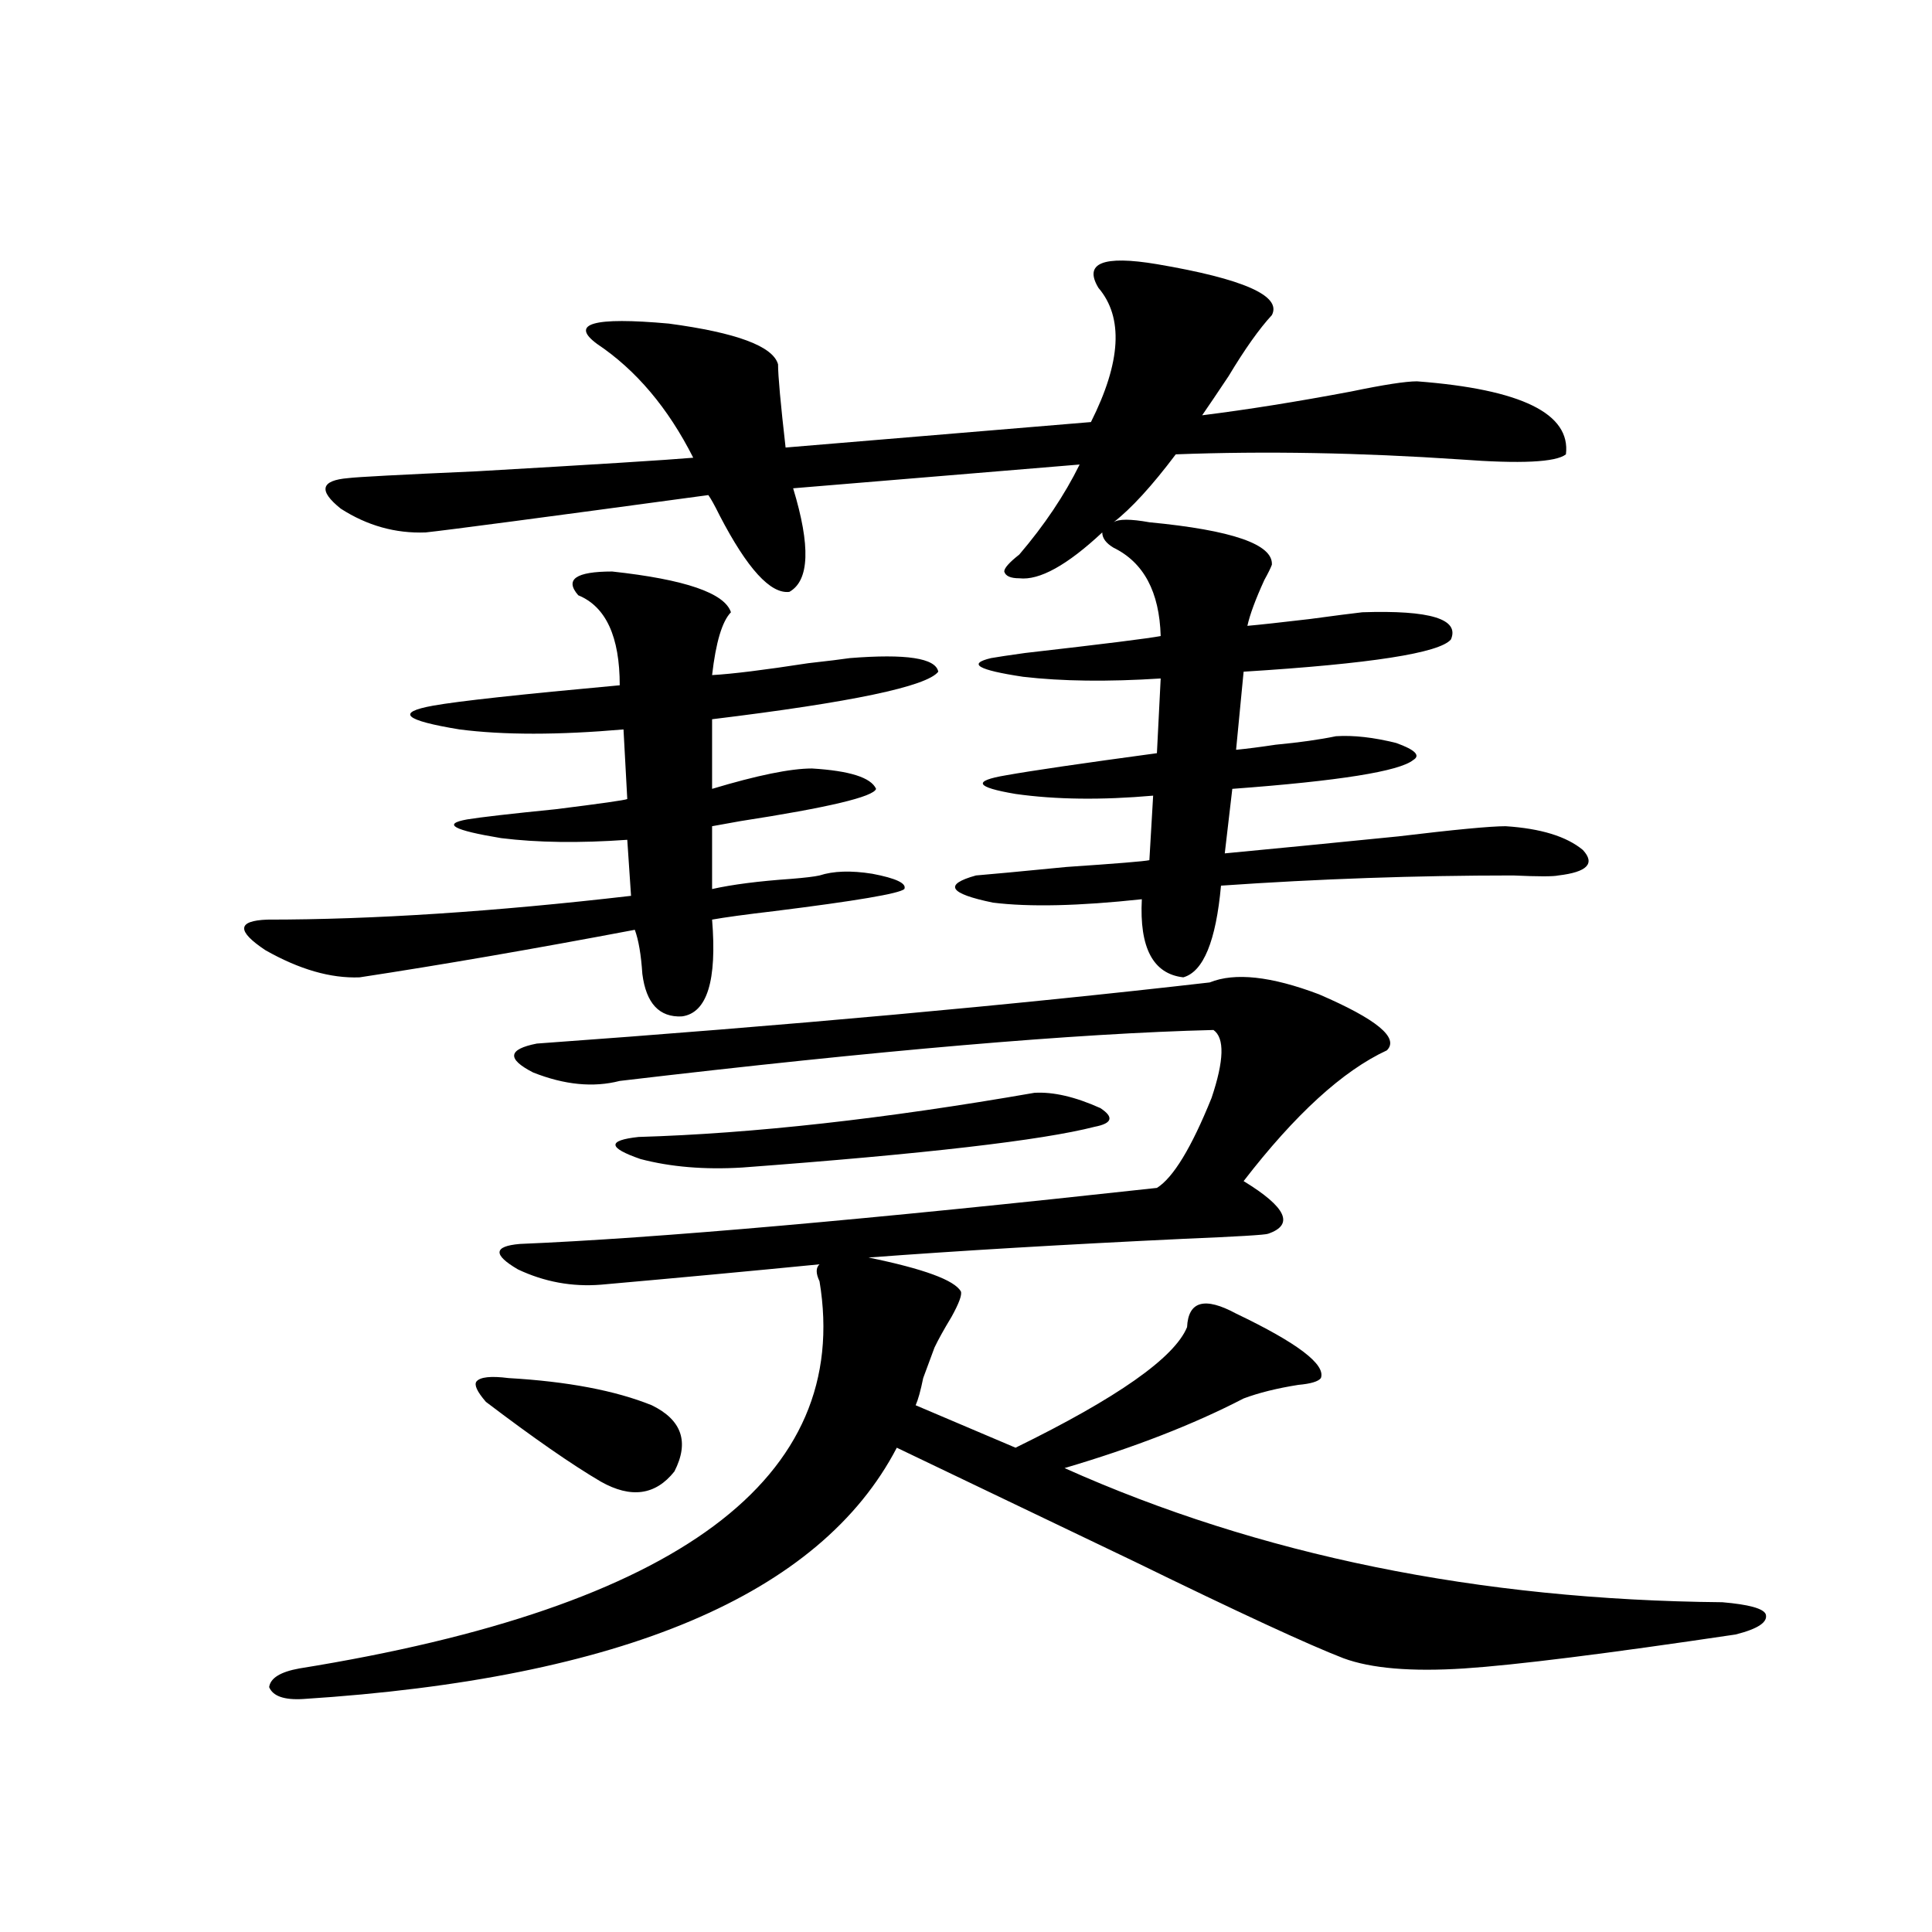
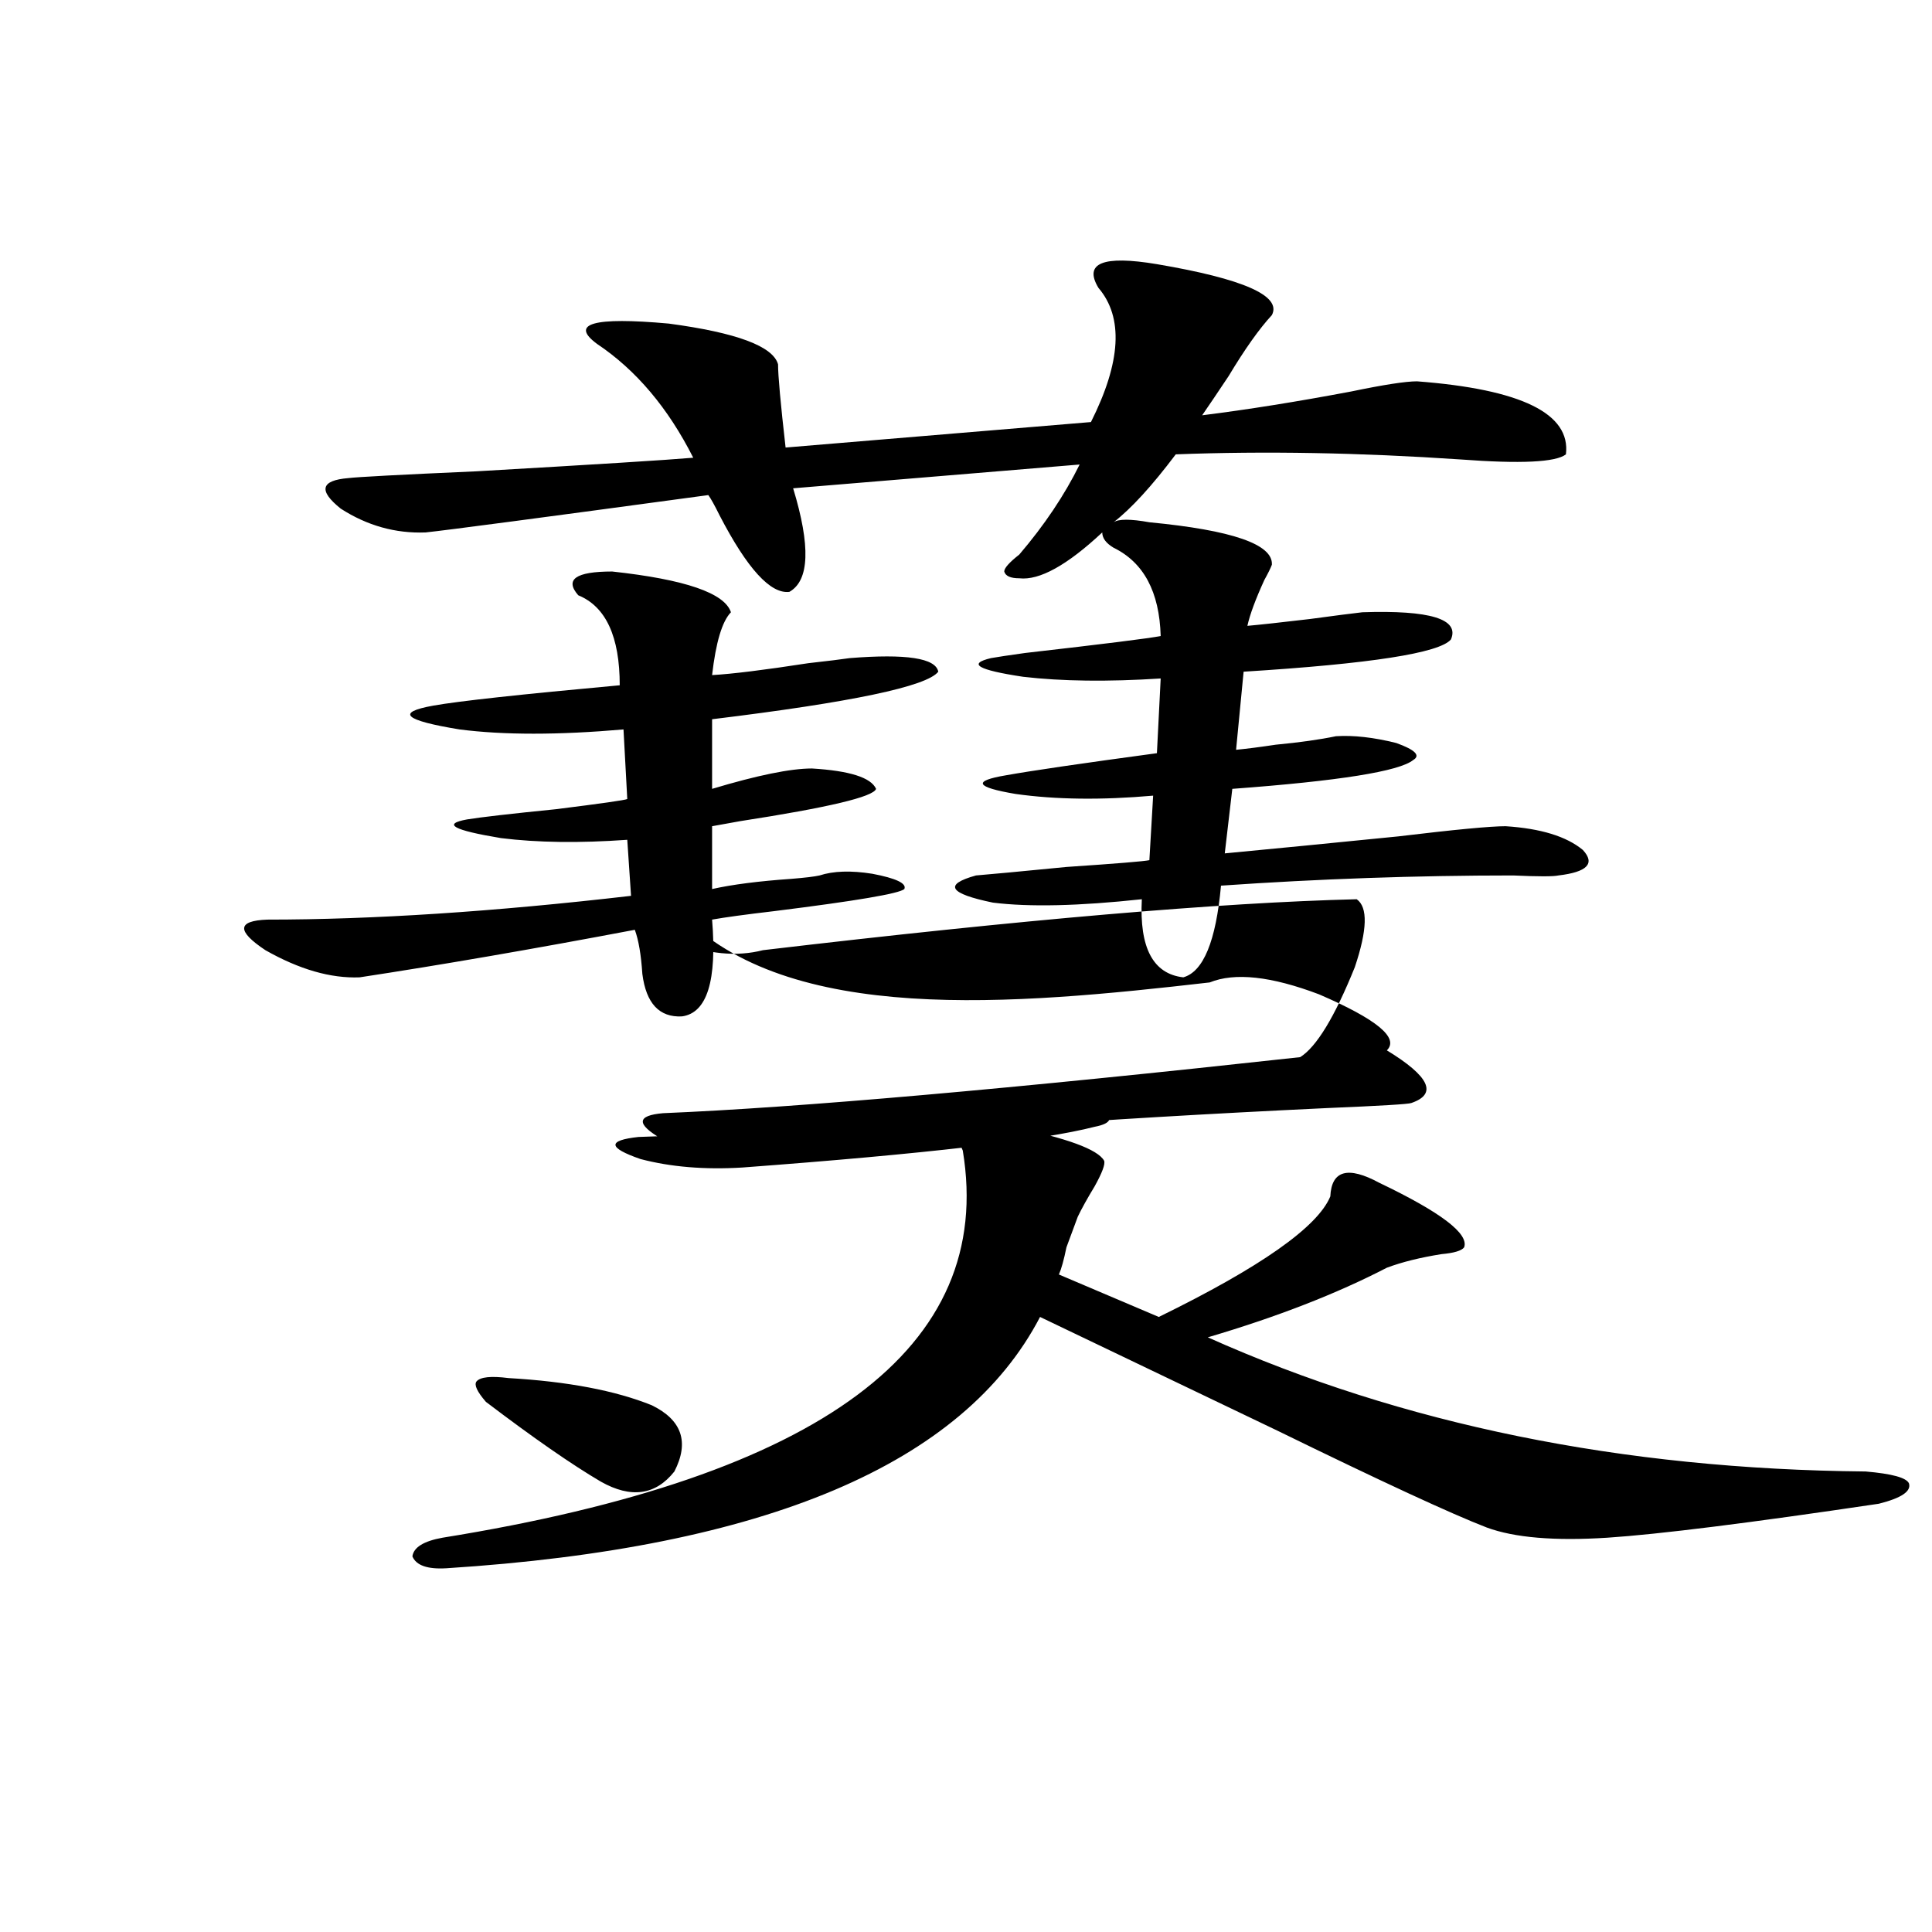
<svg xmlns="http://www.w3.org/2000/svg" version="1.1" id="图层_1" x="0px" y="0px" width="1000px" height="1000px" viewBox="0 0 1000 1000" enable-background="new 0 0 1000 1000" xml:space="preserve">
-   <path d="M316.87,295.813c37.713,4.106,58.2,11.138,61.462,21.094c-4.558,4.696-7.805,15.532-9.756,32.52  c10.396-0.577,26.981-2.637,49.755-6.152c10.396-1.167,17.561-2.046,21.463-2.637c29.268-2.335,44.542,0,45.853,7.031  c-5.854,7.622-44.877,15.82-117.07,24.609v36.035c23.414-7.031,40.64-10.547,51.706-10.547c19.512,1.181,30.563,4.696,33.17,10.547  c-1.311,4.106-24.725,9.668-70.242,16.699c-6.509,1.181-11.387,2.06-14.634,2.637v32.52c10.396-2.335,24.055-4.093,40.975-5.273  c7.149-0.577,12.027-1.167,14.634-1.758c7.149-2.335,16.25-2.637,27.316-0.879c12.348,2.349,17.881,4.985,16.585,7.91  c-2.606,2.349-25.045,6.152-67.315,11.426c-14.969,1.758-25.7,3.228-32.194,4.395c2.592,31.641-2.606,48.34-15.609,50.098  c-11.707,0.591-18.536-6.729-20.487-21.973c-0.655-9.956-1.951-17.578-3.902-22.852c-52.682,9.97-100.165,18.169-142.436,24.609  c-14.969,0.591-31.219-4.093-48.779-14.063c-14.969-9.956-14.634-15.229,0.976-15.82c54.633,0,117.391-4.093,188.288-12.305  l-1.951-29.004c-24.725,1.758-46.508,1.47-65.364-0.879c-24.725-4.093-30.578-7.319-17.561-9.668  c7.149-1.167,22.438-2.925,45.853-5.273c23.414-2.925,35.762-4.683,37.072-5.273l-1.951-36.035c-33.825,2.938-62.117,2.938-84.876,0  c-28.627-4.683-33.17-8.789-13.658-12.305c13.003-2.335,45.197-5.851,96.583-10.547c0-25.187-7.164-40.718-21.463-46.582  C292.146,299.919,297.999,295.813,316.87,295.813z M626.131,508.508c13.003-5.273,31.859-3.214,56.584,6.152  c29.908,12.896,41.615,22.563,35.121,29.004c-22.773,10.547-47.483,33.11-74.145,67.676c22.104,13.485,26.341,22.563,12.683,27.246  c-1.311,0.591-15.944,1.47-43.901,2.637c-61.797,2.938-116.095,6.152-162.923,9.668c28.612,5.864,44.542,11.728,47.804,17.578  c0.641,1.758-0.976,6.152-4.878,13.184c-3.902,6.454-6.829,11.728-8.78,15.82c-1.311,3.516-3.262,8.789-5.854,15.82  c-1.311,6.454-2.606,11.138-3.902,14.063c9.756,4.106,26.981,11.426,51.706,21.973c52.682-25.776,82.27-46.582,88.778-62.402  c0.641-13.472,9.101-15.82,25.365-7.031c31.859,15.243,46.493,26.367,43.901,33.398c-1.311,1.758-5.213,2.938-11.707,3.516  c-11.066,1.758-20.487,4.106-28.292,7.031c-26.021,13.485-56.919,25.488-92.681,36.035  c100.806,45.126,214.294,68.253,340.479,69.434c13.658,1.167,21.128,3.214,22.438,6.152c1.296,4.093-3.902,7.608-15.609,10.547  c-66.995,9.956-113.823,15.82-140.484,17.578c-27.316,1.758-48.139,0-62.438-5.273c-18.216-7.031-54.313-23.73-108.29-50.098  c-50.09-24.019-91.064-43.644-122.924-58.887c-39.679,76.163-142.115,119.531-307.31,130.078c-9.756,0.577-15.609-1.47-17.561-6.152  c0.641-4.696,5.854-7.91,15.609-9.668c196.413-31.641,286.167-98.438,269.262-200.391c-1.951-4.093-1.951-7.031,0-8.789  c-35.776,3.516-73.504,7.031-113.168,10.547c-14.969,1.181-29.268-1.456-42.926-7.91c-13.018-7.608-12.683-12.003,0.976-13.184  c70.242-2.925,180.148-12.593,329.748-29.004c8.445-5.273,17.881-20.792,28.292-46.582c6.494-19.336,6.829-31.05,0.976-35.156  c-70.897,1.758-173.334,10.547-307.31,26.367c-13.658,3.516-28.627,2.06-44.877-4.395c-13.658-7.031-13.018-12.003,1.951-14.941  C407.92,530.782,524.015,520.235,626.131,508.508z M598.814,136.73c44.877,7.622,64.709,16.411,59.511,26.367  c-6.509,7.031-13.993,17.578-22.438,31.641c-5.854,8.789-10.411,15.532-13.658,20.215c23.414-2.925,49.1-7.031,77.071-12.305  c16.905-3.516,28.292-5.273,34.146-5.273c53.978,4.106,79.663,16.699,77.071,37.793c-5.213,4.106-23.414,4.985-54.633,2.637  c-52.041-3.516-101.141-4.395-147.313-2.637c-12.362,16.411-23.094,28.125-32.194,35.156c2.592-1.758,8.78-1.758,18.536,0  c42.926,4.106,64.054,11.426,63.413,21.973c-0.655,1.758-1.951,4.395-3.902,7.91c-4.558,9.97-7.484,17.88-8.78,23.73  c6.494-0.577,17.226-1.758,32.194-3.516c13.003-1.758,22.104-2.925,27.316-3.516c35.121-1.167,50.396,3.516,45.853,14.063  c-5.854,7.031-41.63,12.606-107.314,16.699l-3.902,40.43c5.854-0.577,12.683-1.456,20.487-2.637  c12.348-1.167,22.759-2.637,31.219-4.395c9.101-0.577,19.512,0.591,31.219,3.516c9.756,3.516,12.683,6.454,8.78,8.789  c-7.164,5.864-38.383,10.849-93.656,14.941l-3.902,33.398c24.71-2.335,54.633-5.273,89.754-8.789  c29.268-3.516,47.804-5.273,55.608-5.273c18.201,1.181,31.539,5.273,39.999,12.305c6.494,7.031,2.271,11.426-12.683,13.184  c-2.606,0.591-10.411,0.591-23.414,0c-50.09,0-100.485,1.758-151.216,5.273c-2.606,28.716-9.115,44.536-19.512,47.461  c-15.609-1.758-22.773-15.229-21.463-40.43c-32.529,3.516-58.215,4.106-77.071,1.758c-22.773-4.683-25.7-9.366-8.78-14.063  c7.149-0.577,22.759-2.046,46.828-4.395c26.006-1.758,40.319-2.925,42.926-3.516l1.951-33.398  c-26.676,2.349-50.41,2.06-71.218-0.879c-20.822-3.516-22.438-6.729-4.878-9.668c13.003-2.335,39.023-6.152,78.047-11.426  l1.951-38.672c-27.316,1.758-51.065,1.47-71.218-0.879c-23.414-3.516-28.947-6.729-16.585-9.668  c3.247-0.577,9.101-1.456,17.561-2.637c40.975-4.683,64.389-7.608,70.242-8.789c-0.655-22.852-8.78-38.081-24.39-45.703  c-3.902-2.335-5.854-4.972-5.854-7.91c-18.216,17.001-32.529,24.911-42.926,23.73c-4.558,0-7.164-1.167-7.805-3.516  c0-1.758,2.592-4.683,7.805-8.789c13.003-15.229,23.414-30.762,31.219-46.582l-148.289,12.305  c9.101,29.883,8.445,47.763-1.951,53.613c-9.756,1.181-21.798-12.003-36.097-39.551c-2.606-5.273-4.558-8.789-5.854-10.547  c-86.507,11.728-135.286,18.169-146.338,19.336c-15.609,0.591-30.243-3.516-43.901-12.305c-11.707-9.366-10.411-14.64,3.902-15.82  c4.543-0.577,26.661-1.758,66.34-3.516c61.127-3.516,98.534-5.851,112.192-7.031c-13.018-25.776-29.603-45.401-49.755-58.887  c-14.313-10.547-1.951-14.063,37.072-10.547c35.121,4.696,53.978,11.728,56.584,21.094c0,5.864,1.296,20.215,3.902,43.066  l158.045-13.184c15.609-31.05,16.905-54.19,3.902-69.434C560.767,136.153,570.843,132.048,598.814,136.73z M337.357,727.355  c15.609,7.622,19.512,19.048,11.707,34.277c-9.756,12.305-22.438,14.063-38.048,5.273c-14.969-8.789-34.801-22.55-59.511-41.309  c-4.558-5.273-6.188-8.789-4.878-10.547c1.951-2.335,7.47-2.925,16.585-1.758C293.776,715.051,318.486,719.747,337.357,727.355z   M535.401,565.637c9.756-0.577,21.128,2.06,34.146,7.91c7.149,4.696,6.174,7.91-2.927,9.668  c-27.316,7.031-88.138,14.063-182.435,21.094c-19.512,1.181-37.072-0.288-52.682-4.395c-16.92-5.851-17.24-9.668-0.976-11.426  C389.704,586.73,457.995,579.122,535.401,565.637z" />
+   <path d="M316.87,295.813c37.713,4.106,58.2,11.138,61.462,21.094c-4.558,4.696-7.805,15.532-9.756,32.52  c10.396-0.577,26.981-2.637,49.755-6.152c10.396-1.167,17.561-2.046,21.463-2.637c29.268-2.335,44.542,0,45.853,7.031  c-5.854,7.622-44.877,15.82-117.07,24.609v36.035c23.414-7.031,40.64-10.547,51.706-10.547c19.512,1.181,30.563,4.696,33.17,10.547  c-1.311,4.106-24.725,9.668-70.242,16.699c-6.509,1.181-11.387,2.06-14.634,2.637v32.52c10.396-2.335,24.055-4.093,40.975-5.273  c7.149-0.577,12.027-1.167,14.634-1.758c7.149-2.335,16.25-2.637,27.316-0.879c12.348,2.349,17.881,4.985,16.585,7.91  c-2.606,2.349-25.045,6.152-67.315,11.426c-14.969,1.758-25.7,3.228-32.194,4.395c2.592,31.641-2.606,48.34-15.609,50.098  c-11.707,0.591-18.536-6.729-20.487-21.973c-0.655-9.956-1.951-17.578-3.902-22.852c-52.682,9.97-100.165,18.169-142.436,24.609  c-14.969,0.591-31.219-4.093-48.779-14.063c-14.969-9.956-14.634-15.229,0.976-15.82c54.633,0,117.391-4.093,188.288-12.305  l-1.951-29.004c-24.725,1.758-46.508,1.47-65.364-0.879c-24.725-4.093-30.578-7.319-17.561-9.668  c7.149-1.167,22.438-2.925,45.853-5.273c23.414-2.925,35.762-4.683,37.072-5.273l-1.951-36.035c-33.825,2.938-62.117,2.938-84.876,0  c-28.627-4.683-33.17-8.789-13.658-12.305c13.003-2.335,45.197-5.851,96.583-10.547c0-25.187-7.164-40.718-21.463-46.582  C292.146,299.919,297.999,295.813,316.87,295.813z M626.131,508.508c13.003-5.273,31.859-3.214,56.584,6.152  c29.908,12.896,41.615,22.563,35.121,29.004c22.104,13.485,26.341,22.563,12.683,27.246  c-1.311,0.591-15.944,1.47-43.901,2.637c-61.797,2.938-116.095,6.152-162.923,9.668c28.612,5.864,44.542,11.728,47.804,17.578  c0.641,1.758-0.976,6.152-4.878,13.184c-3.902,6.454-6.829,11.728-8.78,15.82c-1.311,3.516-3.262,8.789-5.854,15.82  c-1.311,6.454-2.606,11.138-3.902,14.063c9.756,4.106,26.981,11.426,51.706,21.973c52.682-25.776,82.27-46.582,88.778-62.402  c0.641-13.472,9.101-15.82,25.365-7.031c31.859,15.243,46.493,26.367,43.901,33.398c-1.311,1.758-5.213,2.938-11.707,3.516  c-11.066,1.758-20.487,4.106-28.292,7.031c-26.021,13.485-56.919,25.488-92.681,36.035  c100.806,45.126,214.294,68.253,340.479,69.434c13.658,1.167,21.128,3.214,22.438,6.152c1.296,4.093-3.902,7.608-15.609,10.547  c-66.995,9.956-113.823,15.82-140.484,17.578c-27.316,1.758-48.139,0-62.438-5.273c-18.216-7.031-54.313-23.73-108.29-50.098  c-50.09-24.019-91.064-43.644-122.924-58.887c-39.679,76.163-142.115,119.531-307.31,130.078c-9.756,0.577-15.609-1.47-17.561-6.152  c0.641-4.696,5.854-7.91,15.609-9.668c196.413-31.641,286.167-98.438,269.262-200.391c-1.951-4.093-1.951-7.031,0-8.789  c-35.776,3.516-73.504,7.031-113.168,10.547c-14.969,1.181-29.268-1.456-42.926-7.91c-13.018-7.608-12.683-12.003,0.976-13.184  c70.242-2.925,180.148-12.593,329.748-29.004c8.445-5.273,17.881-20.792,28.292-46.582c6.494-19.336,6.829-31.05,0.976-35.156  c-70.897,1.758-173.334,10.547-307.31,26.367c-13.658,3.516-28.627,2.06-44.877-4.395c-13.658-7.031-13.018-12.003,1.951-14.941  C407.92,530.782,524.015,520.235,626.131,508.508z M598.814,136.73c44.877,7.622,64.709,16.411,59.511,26.367  c-6.509,7.031-13.993,17.578-22.438,31.641c-5.854,8.789-10.411,15.532-13.658,20.215c23.414-2.925,49.1-7.031,77.071-12.305  c16.905-3.516,28.292-5.273,34.146-5.273c53.978,4.106,79.663,16.699,77.071,37.793c-5.213,4.106-23.414,4.985-54.633,2.637  c-52.041-3.516-101.141-4.395-147.313-2.637c-12.362,16.411-23.094,28.125-32.194,35.156c2.592-1.758,8.78-1.758,18.536,0  c42.926,4.106,64.054,11.426,63.413,21.973c-0.655,1.758-1.951,4.395-3.902,7.91c-4.558,9.97-7.484,17.88-8.78,23.73  c6.494-0.577,17.226-1.758,32.194-3.516c13.003-1.758,22.104-2.925,27.316-3.516c35.121-1.167,50.396,3.516,45.853,14.063  c-5.854,7.031-41.63,12.606-107.314,16.699l-3.902,40.43c5.854-0.577,12.683-1.456,20.487-2.637  c12.348-1.167,22.759-2.637,31.219-4.395c9.101-0.577,19.512,0.591,31.219,3.516c9.756,3.516,12.683,6.454,8.78,8.789  c-7.164,5.864-38.383,10.849-93.656,14.941l-3.902,33.398c24.71-2.335,54.633-5.273,89.754-8.789  c29.268-3.516,47.804-5.273,55.608-5.273c18.201,1.181,31.539,5.273,39.999,12.305c6.494,7.031,2.271,11.426-12.683,13.184  c-2.606,0.591-10.411,0.591-23.414,0c-50.09,0-100.485,1.758-151.216,5.273c-2.606,28.716-9.115,44.536-19.512,47.461  c-15.609-1.758-22.773-15.229-21.463-40.43c-32.529,3.516-58.215,4.106-77.071,1.758c-22.773-4.683-25.7-9.366-8.78-14.063  c7.149-0.577,22.759-2.046,46.828-4.395c26.006-1.758,40.319-2.925,42.926-3.516l1.951-33.398  c-26.676,2.349-50.41,2.06-71.218-0.879c-20.822-3.516-22.438-6.729-4.878-9.668c13.003-2.335,39.023-6.152,78.047-11.426  l1.951-38.672c-27.316,1.758-51.065,1.47-71.218-0.879c-23.414-3.516-28.947-6.729-16.585-9.668  c3.247-0.577,9.101-1.456,17.561-2.637c40.975-4.683,64.389-7.608,70.242-8.789c-0.655-22.852-8.78-38.081-24.39-45.703  c-3.902-2.335-5.854-4.972-5.854-7.91c-18.216,17.001-32.529,24.911-42.926,23.73c-4.558,0-7.164-1.167-7.805-3.516  c0-1.758,2.592-4.683,7.805-8.789c13.003-15.229,23.414-30.762,31.219-46.582l-148.289,12.305  c9.101,29.883,8.445,47.763-1.951,53.613c-9.756,1.181-21.798-12.003-36.097-39.551c-2.606-5.273-4.558-8.789-5.854-10.547  c-86.507,11.728-135.286,18.169-146.338,19.336c-15.609,0.591-30.243-3.516-43.901-12.305c-11.707-9.366-10.411-14.64,3.902-15.82  c4.543-0.577,26.661-1.758,66.34-3.516c61.127-3.516,98.534-5.851,112.192-7.031c-13.018-25.776-29.603-45.401-49.755-58.887  c-14.313-10.547-1.951-14.063,37.072-10.547c35.121,4.696,53.978,11.728,56.584,21.094c0,5.864,1.296,20.215,3.902,43.066  l158.045-13.184c15.609-31.05,16.905-54.19,3.902-69.434C560.767,136.153,570.843,132.048,598.814,136.73z M337.357,727.355  c15.609,7.622,19.512,19.048,11.707,34.277c-9.756,12.305-22.438,14.063-38.048,5.273c-14.969-8.789-34.801-22.55-59.511-41.309  c-4.558-5.273-6.188-8.789-4.878-10.547c1.951-2.335,7.47-2.925,16.585-1.758C293.776,715.051,318.486,719.747,337.357,727.355z   M535.401,565.637c9.756-0.577,21.128,2.06,34.146,7.91c7.149,4.696,6.174,7.91-2.927,9.668  c-27.316,7.031-88.138,14.063-182.435,21.094c-19.512,1.181-37.072-0.288-52.682-4.395c-16.92-5.851-17.24-9.668-0.976-11.426  C389.704,586.73,457.995,579.122,535.401,565.637z" />
</svg>